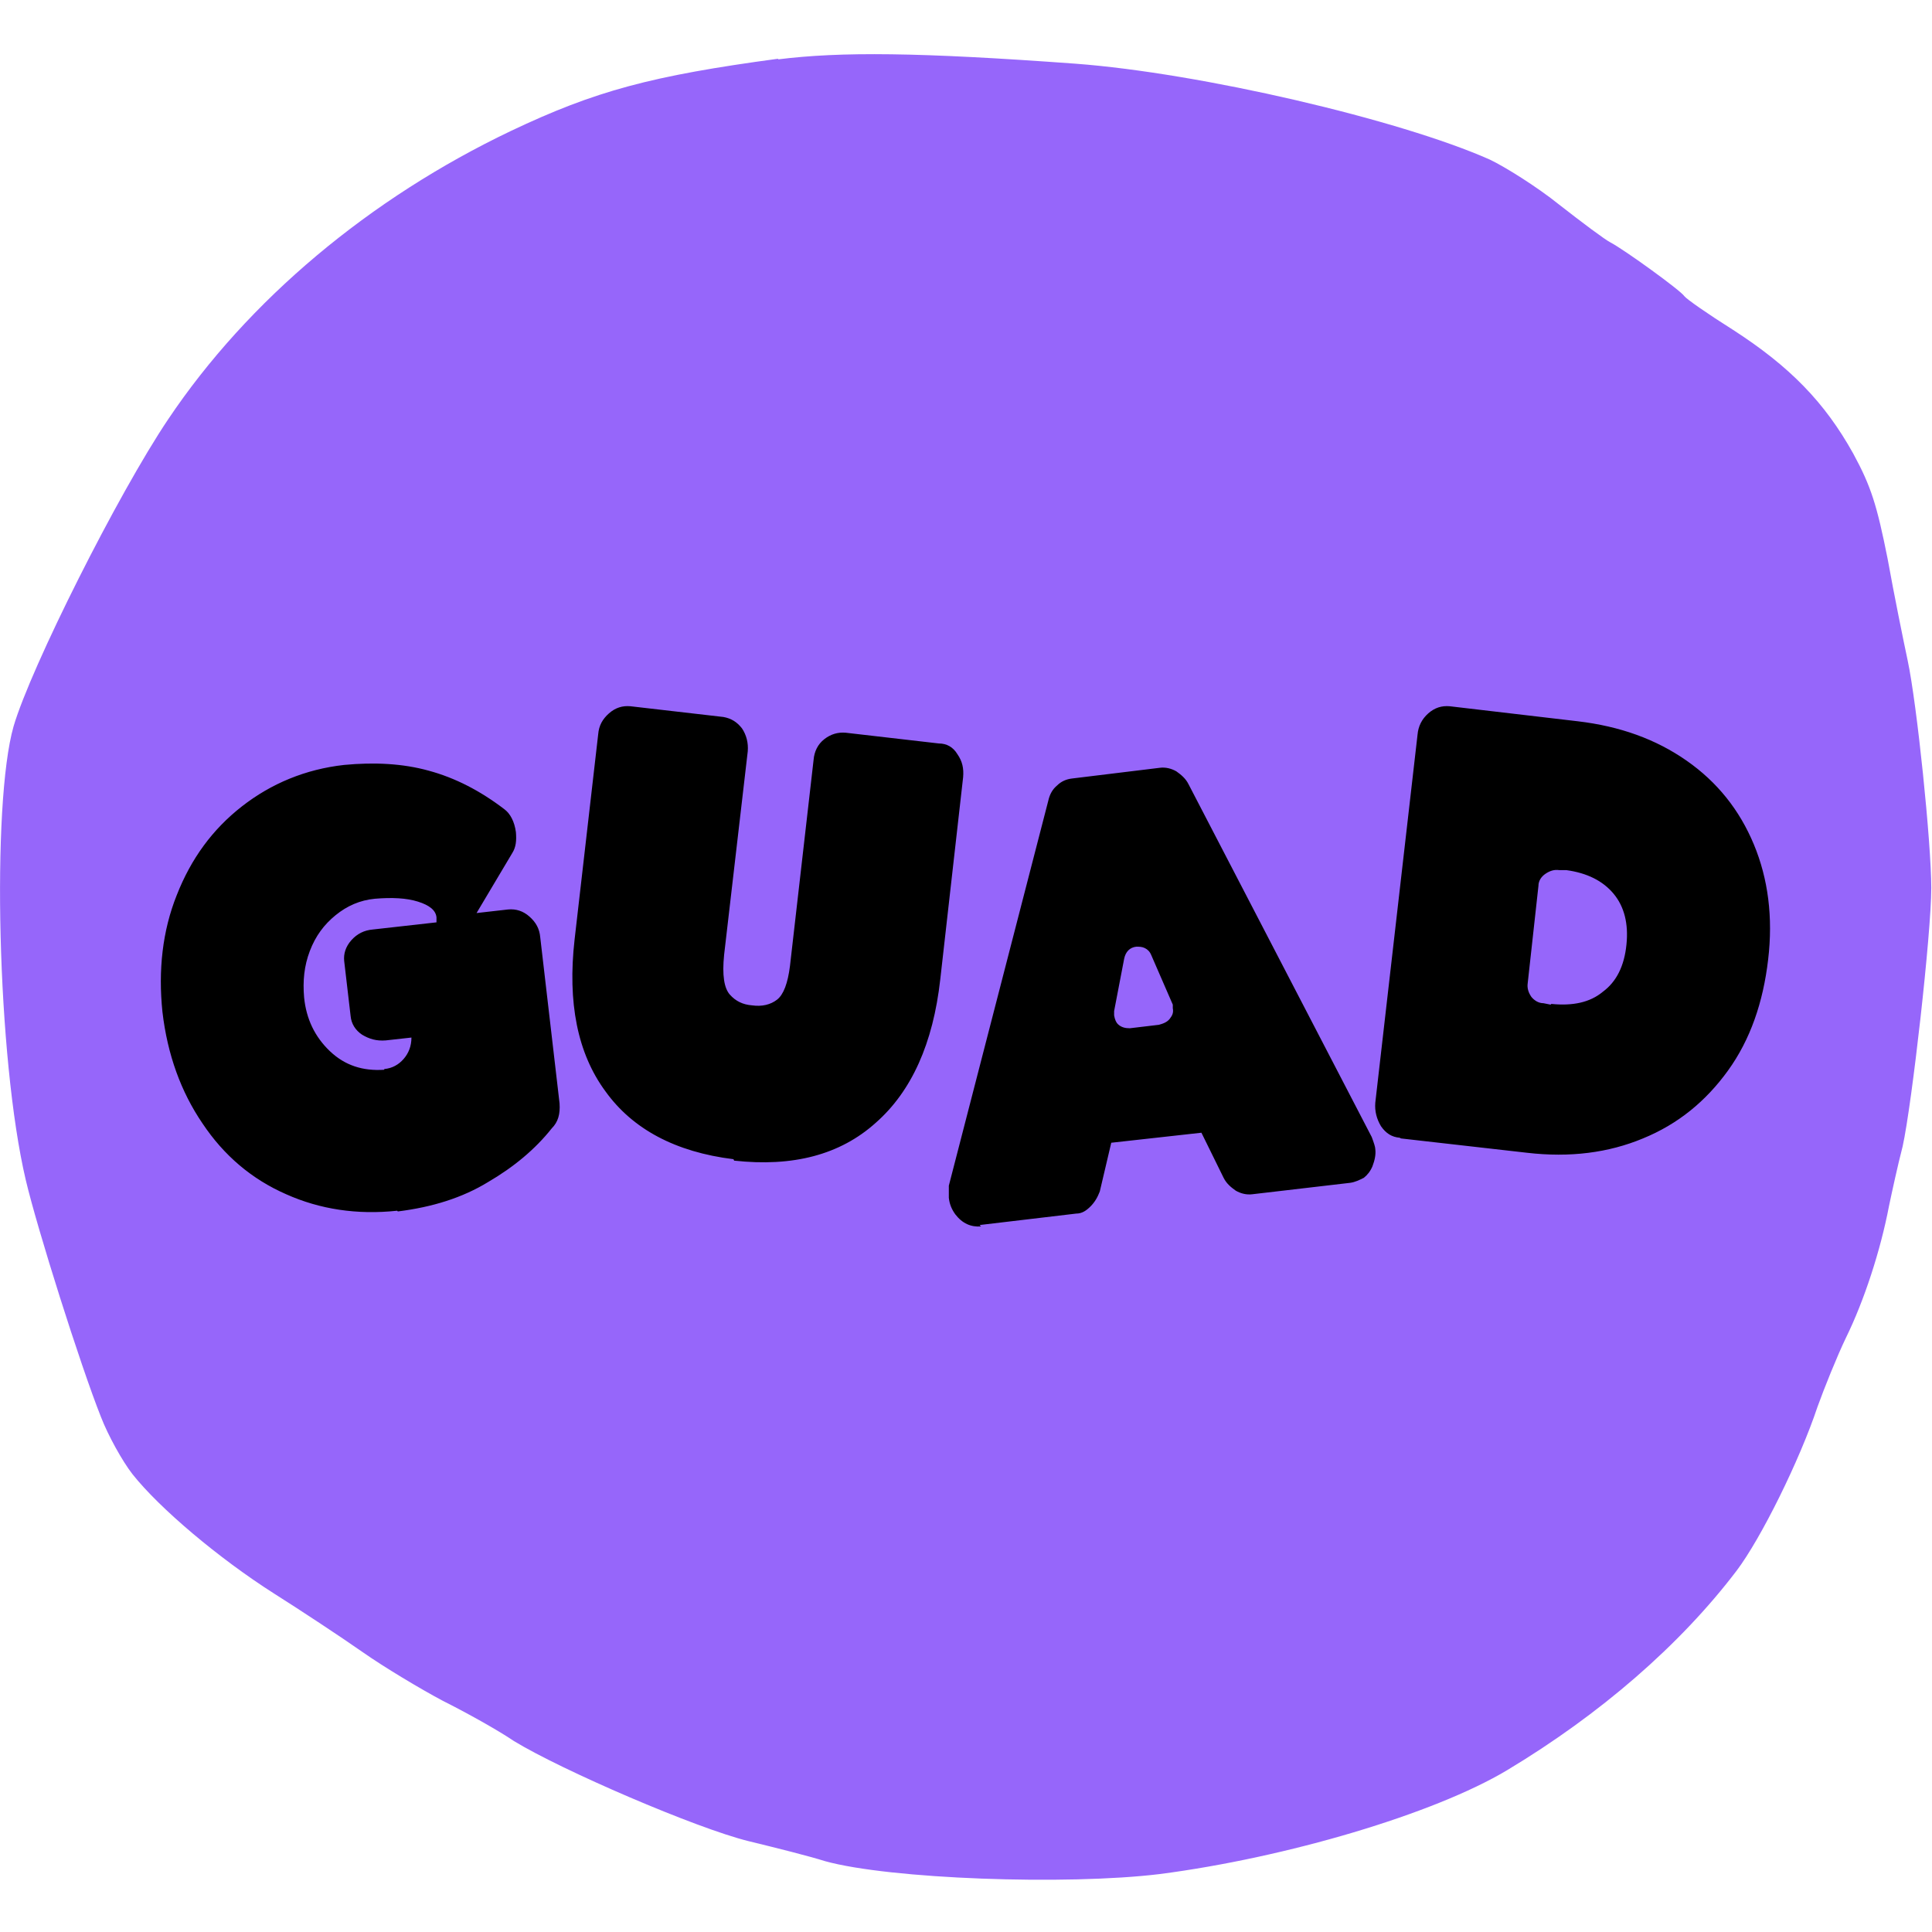
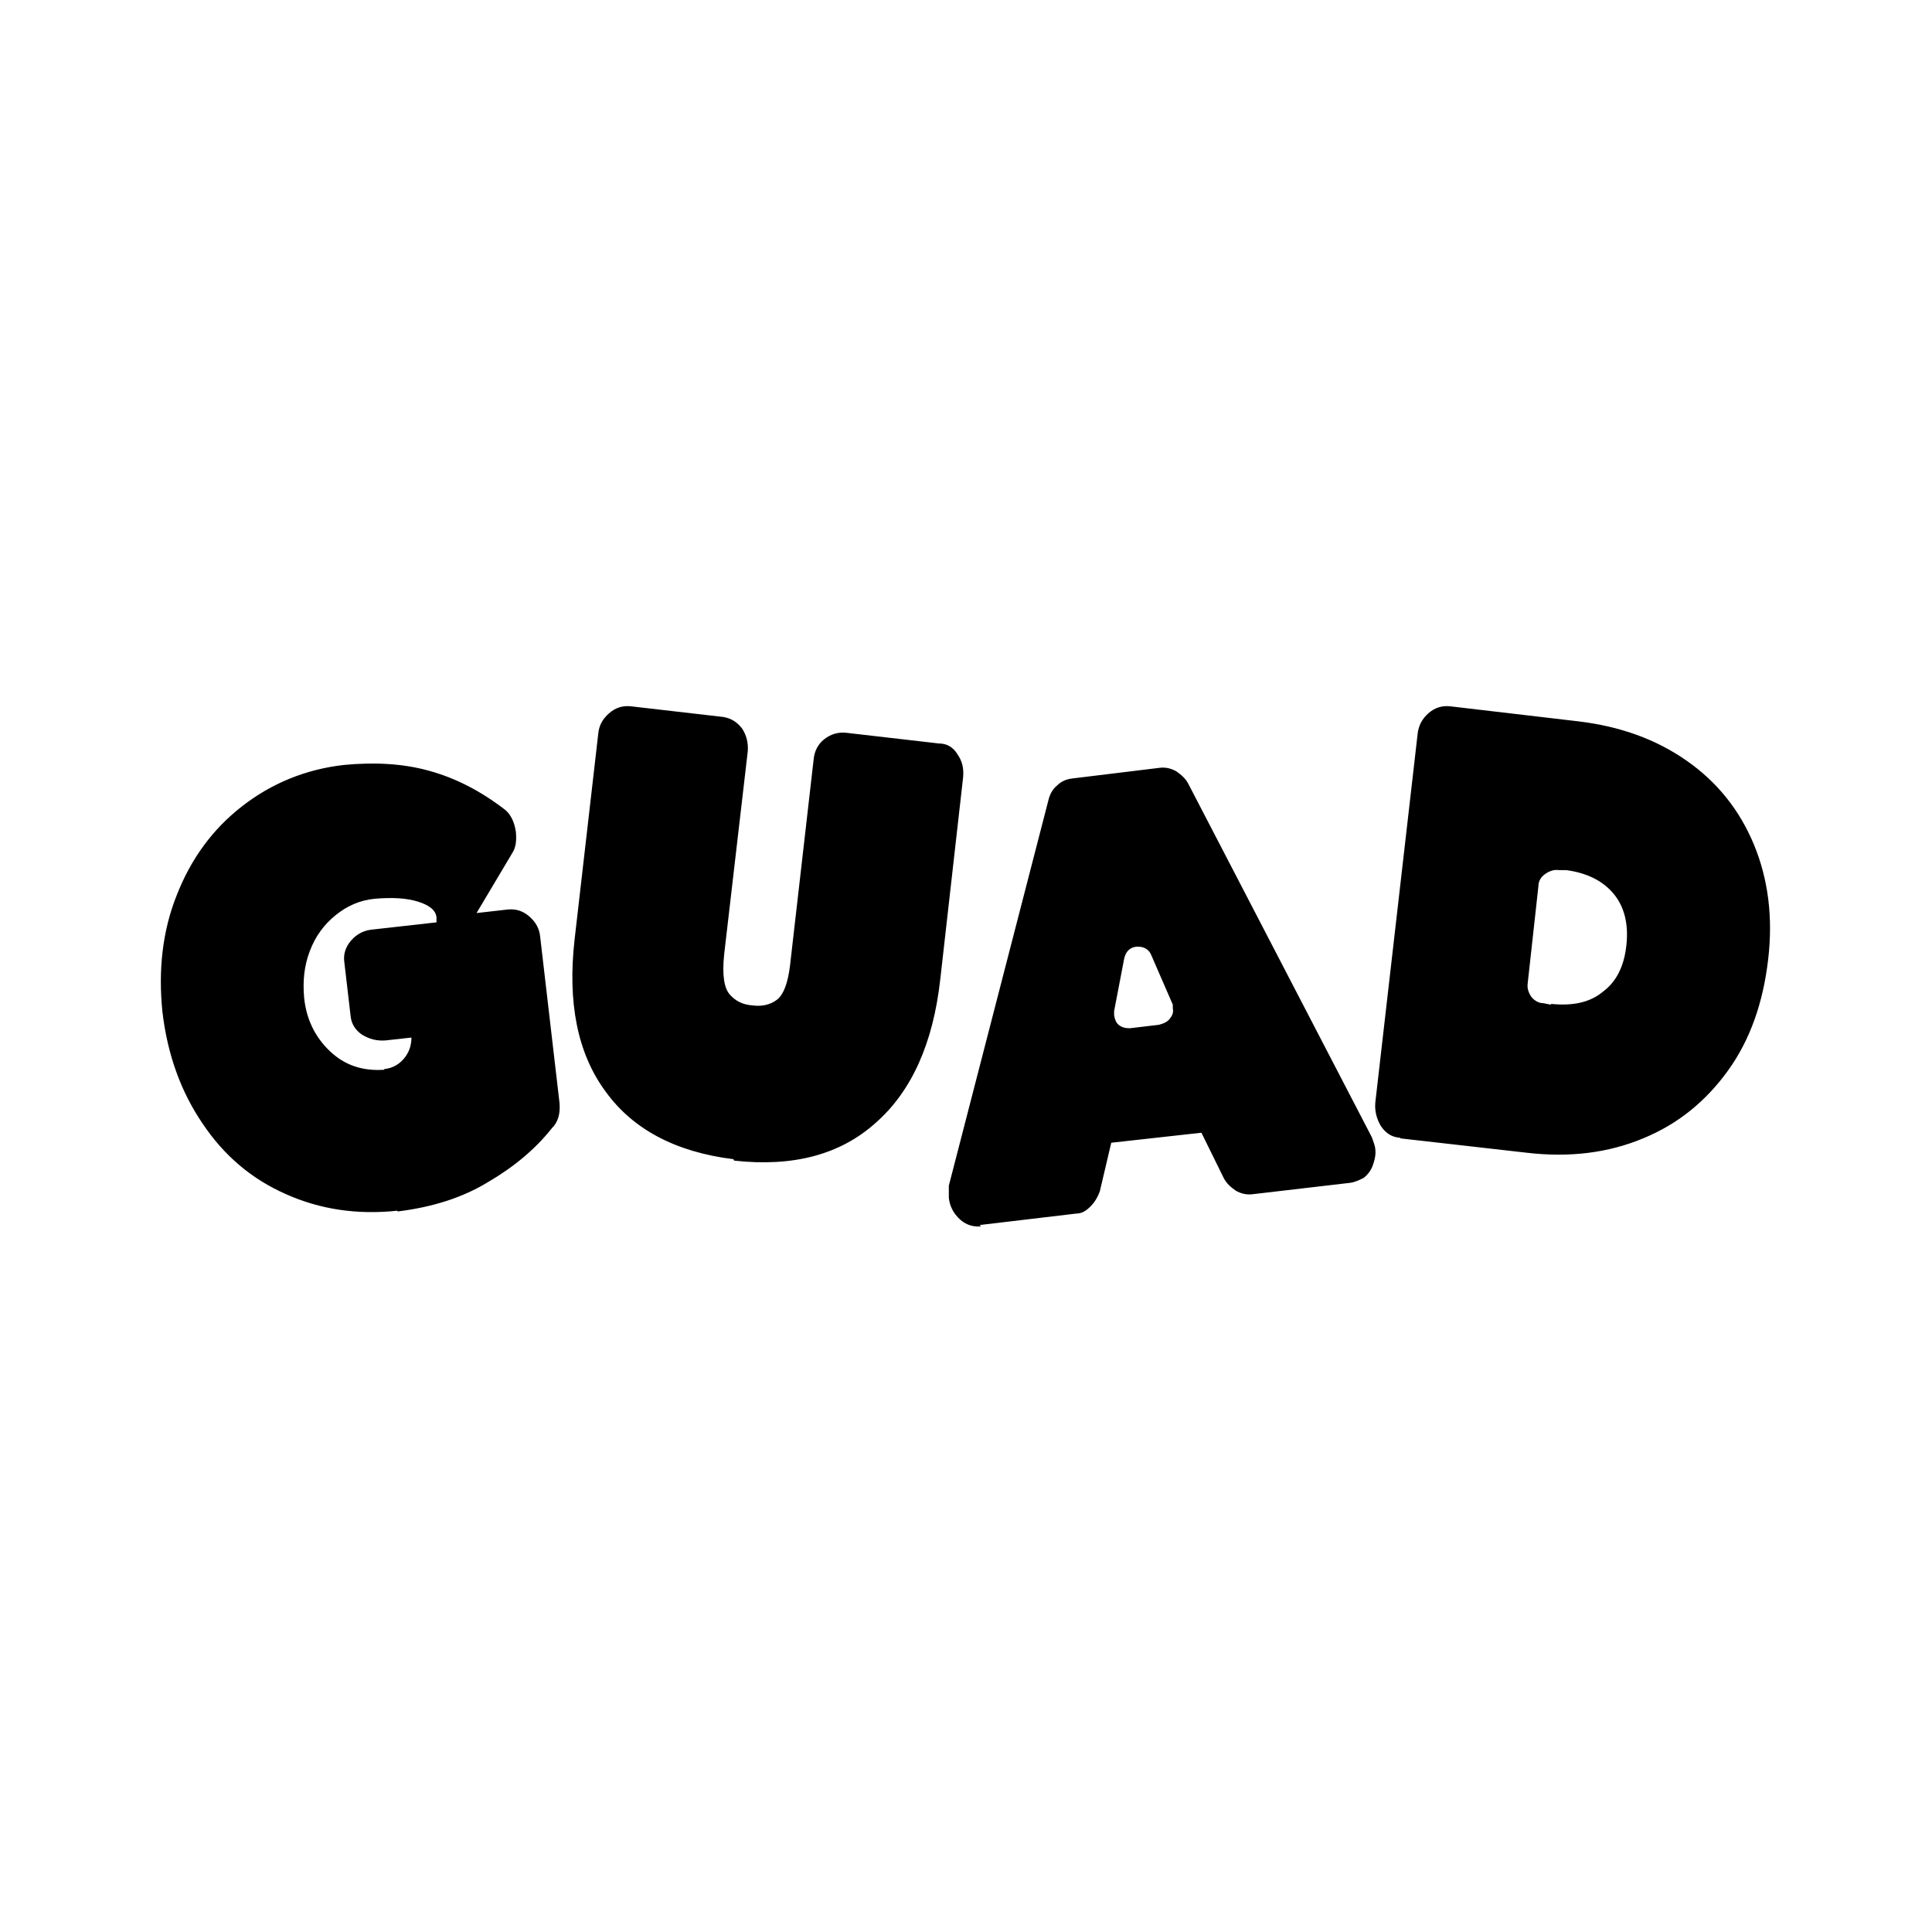
<svg xmlns="http://www.w3.org/2000/svg" id="Ebene_1" version="1.1" viewBox="0 0 270 270">
  <defs>
    <style> .st0 { fill: #9666fa; } </style>
  </defs>
-   <path class="st0" d="M108.8,8.2c-17.8,2.4-25.6,4.5-37.4,10.1-19.7,9.4-36.7,23.6-47.9,40.3-7,10.4-19.2,34.7-21.6,42.9-3.1,10.8-2.3,46.4,1.7,63.4,1.6,6.8,7.6,25.8,10.5,33.1,1,2.6,3,6.2,4.4,8,3.8,4.8,12.1,11.8,19.8,16.7,3.8,2.4,9.4,6.1,12.4,8.2,3,2.1,8,5.1,11.2,6.8,3.2,1.6,7.7,4.1,9.9,5.6,6.7,4.1,25.5,12.2,32.8,14,3.7.9,8.5,2.1,10.7,2.8,9,2.5,33.7,3.4,46.8,1.8,17.7-2.3,38.3-8.4,48.5-14.5,13-7.8,24.2-17.5,32.1-27.9,3.4-4.5,8.8-15.4,11.3-22.9.9-2.5,2.7-7,4-9.7,2.5-5.1,4.8-12.1,6-18.4.4-1.9,1.2-5.6,1.9-8.3,1.3-5.9,4-29.8,4-36.1s-2-25.7-3.3-31.8c-.6-2.8-1.9-9.2-2.8-14.2-1.5-7.5-2.3-10.1-4.8-14.7-4-7.2-8.9-12.2-16.8-17.3-3.5-2.2-6.5-4.3-6.8-4.7-.5-.8-8.4-6.5-10.3-7.5-.8-.4-4-2.8-7.2-5.3-3.1-2.5-7.6-5.3-9.7-6.3-12.6-5.6-40.5-12.1-57.9-13.4-21.9-1.6-32.8-1.7-41.6-.6" />
  <path d="M216.7,140.4l-1-.2c-.7,0-1.3-.4-1.7-.9-.4-.6-.6-1.2-.5-1.9l1.5-13.6c0-.7.4-1.3,1-1.7.6-.4,1.2-.6,1.9-.5h1c2.9.4,5.1,1.5,6.6,3.3,1.5,1.8,2.1,4.2,1.8,7.1-.3,3-1.4,5.2-3.3,6.6-1.8,1.5-4.2,2-7.2,1.7M195.8,159.1l17.6,2c6,.7,11.4,0,16.2-2,4.9-2,8.8-5.2,11.9-9.5,3.1-4.3,4.9-9.5,5.6-15.5.7-5.9,0-11.3-2-16.1-2-4.8-5.1-8.7-9.4-11.7-4.3-3-9.3-4.8-15.2-5.5l-17.9-2.1c-1.1-.1-2.1.2-3,1s-1.4,1.8-1.5,3l-5.9,51.4c-.1,1.2.2,2.3.8,3.3.7,1,1.5,1.5,2.6,1.6M162.1,143.2l-4.2.5c-.6,0-1.2-.1-1.7-.6-.2-.2-.4-.6-.5-1.2v-.6l1.4-7.3c.2-1,.8-1.6,1.7-1.7.4,0,.8,0,1.2.2.4.2.7.5.9,1l3,6.9c0,.1,0,.3,0,.5.1.5,0,.9-.3,1.3-.3.5-.8.8-1.6,1M136.9,171.2l13.5-1.6c.8,0,1.4-.4,2-1,.6-.6,1-1.3,1.3-2.1l1.6-6.8,12.6-1.4,3.1,6.3c.4.8,1,1.3,1.7,1.8.7.4,1.5.6,2.3.5l13.7-1.6c.7-.1,1.3-.4,1.9-.7.5-.4.9-.9,1.2-1.6.3-.8.5-1.6.4-2.4,0-.3-.2-.9-.5-1.7l-25.6-49.3c-.4-.8-1-1.3-1.7-1.8-.7-.4-1.5-.6-2.3-.5l-12.3,1.5c-.8.1-1.5.4-2.1,1-.6.5-1,1.2-1.2,2.1l-13.9,53.8c0,.3,0,.9,0,1.7.1.9.4,1.6.9,2.3,1,1.3,2.2,1.8,3.6,1.7M102.6,162.2c8.2.9,14.8-.8,19.8-5.3,5-4.4,8-11.1,9-20l3.2-28.3c.1-1.2-.1-2.2-.8-3.2-.6-1-1.5-1.5-2.6-1.5l-13-1.5c-1.1-.1-2.1.2-3,.9-.9.7-1.4,1.7-1.5,2.9l-3.3,28.8c-.3,2.4-.9,4-1.8,4.7-.9.7-2.1,1-3.5.8-1.3-.1-2.3-.6-3.1-1.5-.8-.9-1.1-2.7-.8-5.6l3.3-28.4c.1-1.2-.2-2.3-.8-3.2-.7-.9-1.5-1.4-2.6-1.6l-13-1.5c-1.1-.1-2.1.2-3,1-.9.8-1.4,1.7-1.5,2.9l-3.3,28.7c-1,8.8.4,15.9,4.3,21.2,3.8,5.3,9.8,8.5,17.9,9.5M53.7,149.5c-3,.2-5.5-.6-7.6-2.6-2.1-2-3.3-4.5-3.6-7.5-.2-2.3,0-4.4.8-6.5.8-2.1,2-3.7,3.6-5,1.6-1.3,3.4-2.1,5.5-2.3,2.4-.2,4.4-.1,6,.4,1.6.5,2.5,1.2,2.6,2.2,0,.2,0,.5,0,.7l-8.9,1c-1.2.1-2.2.6-3,1.5-.8.9-1.1,1.9-1,2.9l.9,7.7c.1,1.1.7,2,1.6,2.6,1,.6,2,.9,3.3.8l3.6-.4c0,1.2-.4,2.2-1.1,3-.7.8-1.6,1.3-2.7,1.4M55.6,169.3c4.8-.6,9-1.9,12.6-4.1,3.6-2.1,6.6-4.6,8.9-7.5.9-.9,1.2-2,1.1-3.5l-2.7-23.2c-.1-1.2-.6-2.1-1.5-2.9-.9-.8-1.9-1.1-3-1l-4.4.5,5-8.4c.5-.8.6-1.7.5-2.9-.2-1.5-.8-2.6-1.6-3.2-3.4-2.6-6.9-4.4-10.6-5.4-3.6-1-7.6-1.2-11.8-.8-5.4.6-10.2,2.6-14.3,5.8-4.1,3.2-7.1,7.3-9.1,12.4-2,5-2.6,10.5-2,16.3.7,6,2.6,11.2,5.6,15.6,3,4.5,6.9,7.8,11.7,9.9,4.7,2.1,9.9,2.9,15.5,2.3" />
</svg>